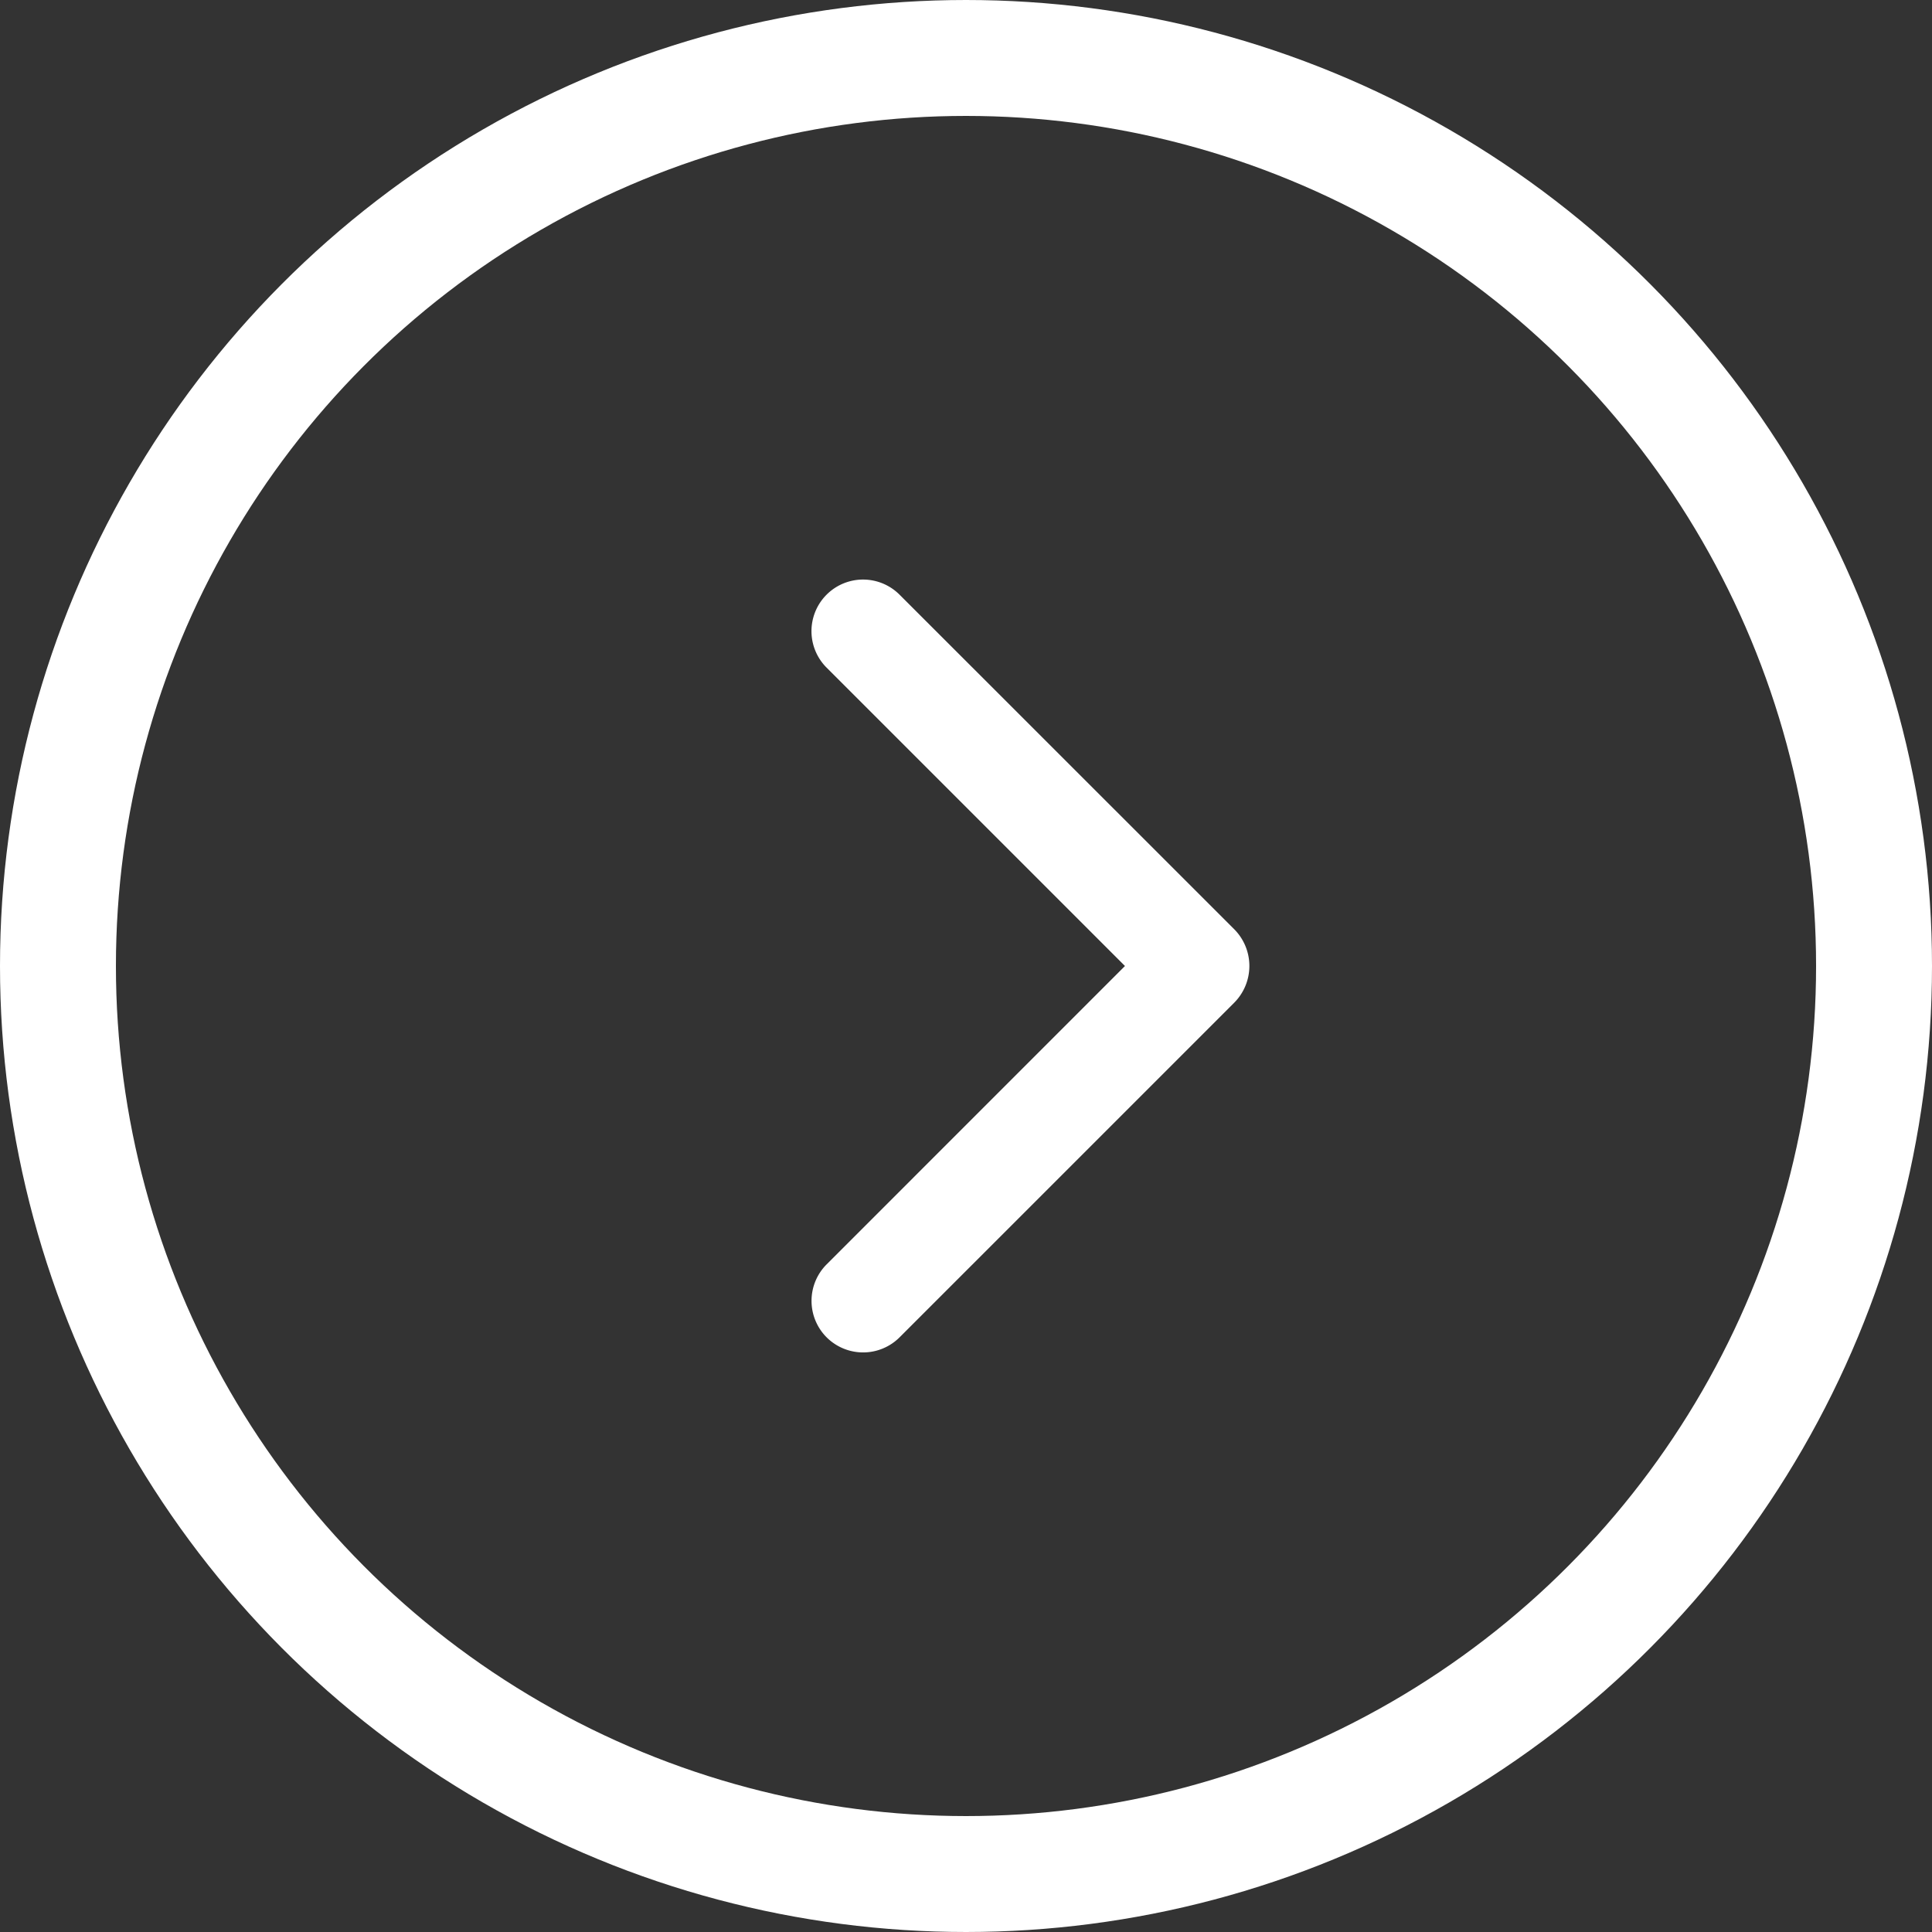
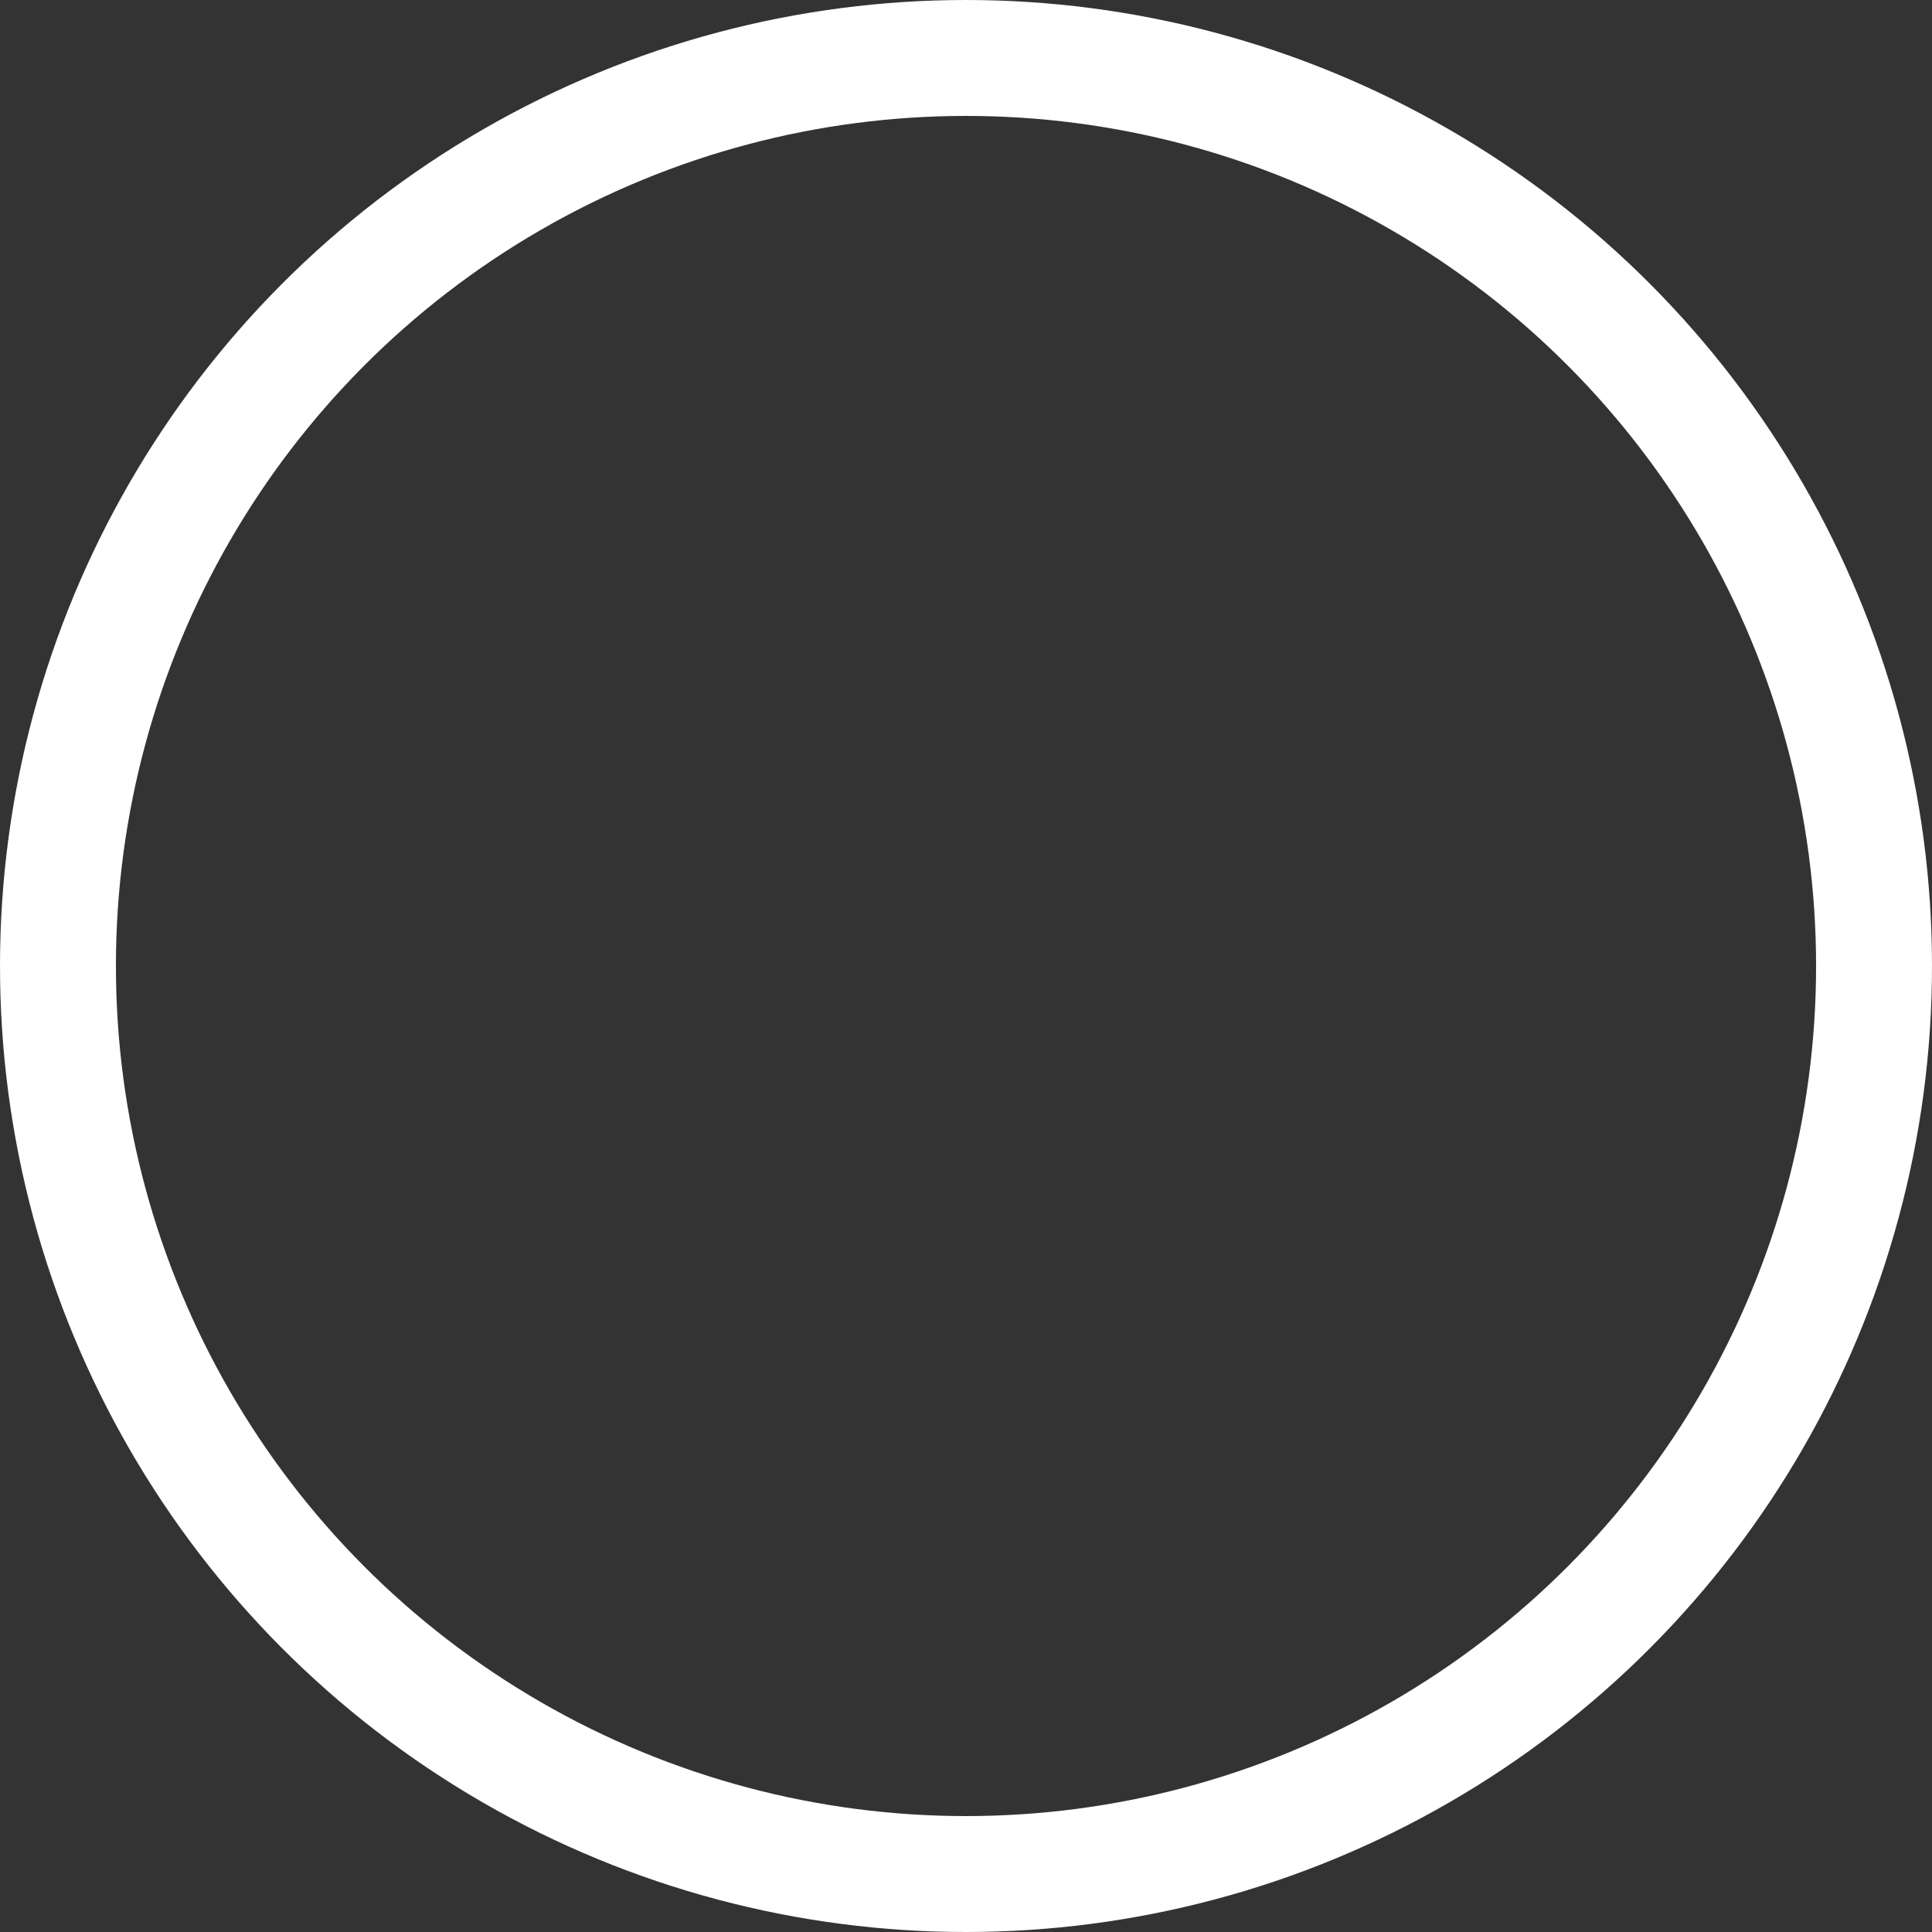
<svg xmlns="http://www.w3.org/2000/svg" width="50" height="50" viewBox="0 0 50 50">
  <rect x="0" y="0" width="50" height="50" fill="#333333" stroke="none" />
  <g id="icon_weiter" data-name="icon weiter" transform="translate(-565 -2966)">
    <g id="Ellipse_10" data-name="Ellipse 10" transform="translate(565 2966)" fill="none" stroke="#fff" stroke-width="3">
-       <circle cx="25" cy="25" r="25" stroke="none" />
      <circle cx="25" cy="25" r="23.5" fill="none" />
    </g>
    <g id="ElegantIcons_arrow_carrot_right" data-name="ElegantIcons arrow carrot right" transform="translate(572.493 2971.489)">
-       <path id="Pfad_374" data-name="Pfad 374" d="M13.9,29.121a1.336,1.336,0,0,0,1.888,0l8.661-8.661a1.348,1.348,0,0,0,0-1.9L15.786,9.9A1.335,1.335,0,0,0,13.9,11.79l7.721,7.721L13.9,27.233A1.336,1.336,0,0,0,13.9,29.121Z" transform="translate(0 0)" fill="#fff" />
-     </g>
+       </g>
  </g>
</svg>